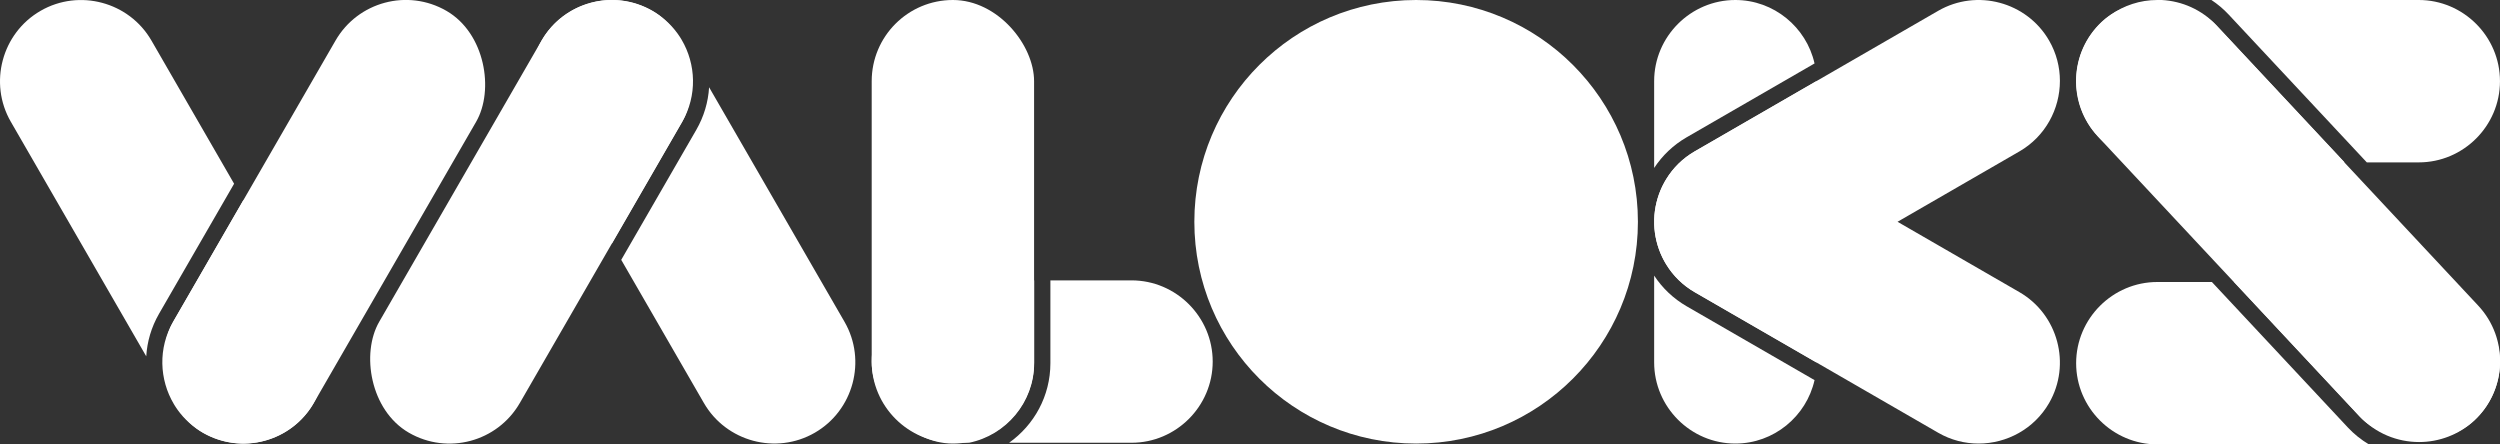
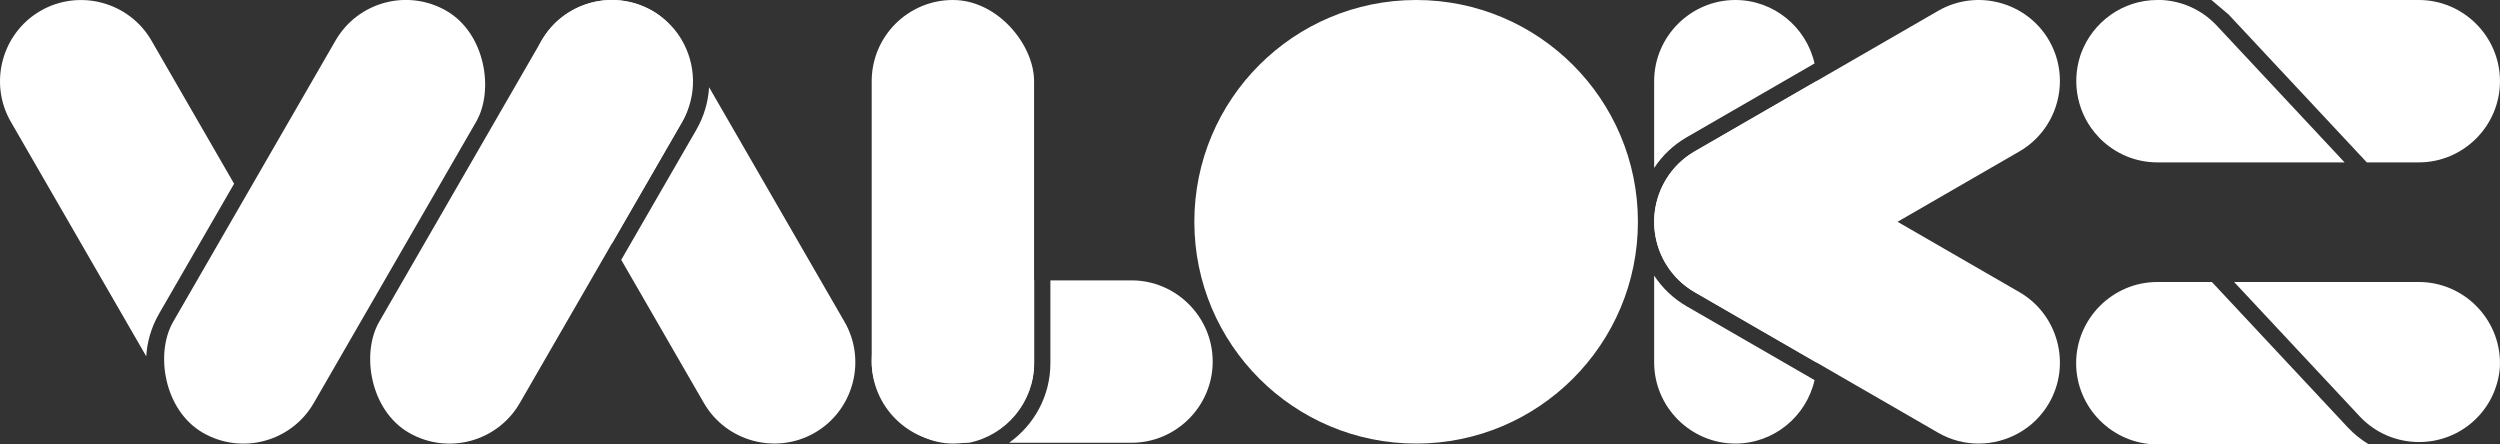
<svg xmlns="http://www.w3.org/2000/svg" id="Lag_1" width="1539.568" height="273.661" viewBox="0 0 1539.568 273.661">
  <rect x="0" y="0" width="1539.568" height="273.661" fill="#333333" stroke="none" />
  <defs>
    <style>.cls-1{fill:#fff;}</style>
  </defs>
  <rect class="cls-1" x="149.923" y="-13.419" width="100" height="300" rx="50" ry="50" transform="translate(95.075 -81.663) rotate(30)" />
  <rect class="cls-1" x="276.814" y="-13.419" width="100" height="300" rx="50" ry="50" transform="translate(541.553 418.27) rotate(-150)" />
  <rect class="cls-1" x="536.816" y="0" width="100" height="273.161" rx="50" ry="50" />
  <circle class="cls-1" cx="872.091" cy="136.581" r="136.581" />
  <path class="cls-1" d="M1261.892,248.2c-9.23,16-26.12,24.96-43.44,24.96-8.47,0-17.04-2.14-24.86-6.66l-149.96-86.58c-7.36-4.25-13.23-10.11-17.41-16.9-.29-.45-.56-.91-.83-1.38-.15-.26-.3-.52-.44-.78-.2-.35-.39-.7-.57-1.06-.26-.49-.5-.98-.75-1.47-3.02-6.32-4.71-13.22-4.93-20.23-.04-1.01-.04-2.03,0-3.04,.22-7.01,1.91-13.91,4.93-20.23,.24-.49,.48-.98,.75-1.47,.18-.36,.37-.71,.57-1.06,.12-.23,.25-.45,.38-.68,.02-.03,.04-.07,.06-.1,.27-.47,.54-.93,.83-1.38,4.18-6.79,10.05-12.65,17.41-16.9L1193.592,6.66c23.82-13.75,54.55-5.51,68.3,18.3,4.52,7.82,6.66,16.39,6.66,24.86,0,17.32-8.96,34.21-24.96,43.44l-75.03,43.32,75.03,43.32c23.82,13.75,32.05,44.48,18.3,68.3Z" />
-   <rect class="cls-1" x="1359.055" y="-31.851" width="100" height="336" rx="50" ry="50" transform="translate(286.656 998.816) rotate(-43.065)" />
  <g>
-     <path class="cls-1" d="M193.263,198.183l-43.321-75.033-43.321,75.033c-9.352,16.198-8.524,35.592,.449,50.671,.202,.338,.407,.675,.616,1.006,.195,.31,.394,.618,.595,.924,.306,.462,.617,.919,.936,1.368,.123,.175,.248,.349,.373,.522,.427,.585,.863,1.161,1.312,1.722,.029,.036,.057,.072,.086,.108,9.225,11.469,22.921,18.013,37.09,18.585,.418,.014,.836,.036,1.254,.04,.299,.005,.599,0,.899-0,14.988-.135,29.614-6.971,39.175-19.271l.014-.018c.672-.865,1.317-1.759,1.937-2.677,.07-.104,.134-.21,.203-.315,.469-.706,.917-1.433,1.354-2.17,8.877-15.054,9.664-34.36,.348-50.496Z" />
    <path class="cls-1" d="M97.961,193.183l46.207-80.033L93.263,24.978C79.513,1.162,48.777-7.073,24.962,6.677h-0C1.146,20.427-7.09,51.162,6.66,74.978L90.06,219.431c.548-8.971,3.111-17.949,7.902-26.247Z" />
  </g>
  <g>
    <path class="cls-1" d="M520.077,198.183L436.679,53.733c-.548,9.152-3.195,18.104-7.896,26.247l-46.21,80.039,50.902,88.164c13.75,23.816,44.486,32.051,68.301,18.301h0c23.816-13.75,32.051-44.486,18.301-68.301Z" />
    <path class="cls-1" d="M419.777,24.488c-.274-.463-.552-.921-.839-1.372-.125-.197-.252-.394-.38-.589-.38-.578-.767-1.149-1.168-1.706-.05-.069-.099-.139-.149-.208C408.065,7.967,393.686,.712,378.771,.076c-.475-.017-.95-.042-1.424-.045-.256-.004-.513,0-.769,0-17.064,.132-33.661,8.963-42.865,24.64-8.772,15.026-9.516,34.239-.239,50.307l43.325,75.041,43.324-75.039c9.315-16.134,8.528-35.439-.346-50.492Z" />
  </g>
  <g>
    <path class="cls-1" d="M636.864,223.661v-51h-50.047c-27.5,0-50,22.5-50,50h0c0,27.5,22.5,50,50,50h9.977c22.785-4.639,40.07-24.898,40.07-49Z" />
    <path class="cls-1" d="M696.816,172.661h-49.953v51c0,20.221-10.065,38.125-25.438,49h75.391c27.5,0,50-22.5,50-50h0c0-27.5-22.5-50-50-50Z" />
  </g>
  <g>
    <path class="cls-1" d="M1038.632,84.58l78.814-45.504c-5.019-22.29-25.026-39.076-48.775-39.076h0c-27.5,0-50,22.5-50,50v53.435c5.071-7.709,11.925-14.215,19.961-18.855Z" />
    <path class="cls-1" d="M1026.222,110.14c-.29,.45-.56,.91-.83,1.38-.02,.03-.04,.07-.06,.1-.13,.23-.26,.45-.38,.68-.2,.35-.39,.7-.57,1.06-.27,.49-.51,.98-.75,1.47-3.02,6.32-4.71,13.22-4.93,20.23-.04,1.01-.04,2.03,0,3.04,.22,7.01,1.91,13.91,4.93,20.23,.25,.49,.49,.98,.75,1.47,.18,.36,.37,.71,.57,1.06,.14,.26,.29,.52,.44,.78,.27,.47,.54,.93,.83,1.38,4.18,6.79,10.05,12.65,17.41,16.9l75.037,43.323c0-.027,.002-.054,.002-.082V50c0-.028-.002-.055-.002-.083l-75.037,43.323c-7.36,4.25-13.23,10.11-17.41,16.9Z" />
    <path class="cls-1" d="M1038.632,188.58c-8.035-4.64-14.89-11.146-19.96-18.855v53.436c0,27.5,22.5,50,50,50h0c23.75,0,43.757-16.787,48.775-39.077l-78.815-45.504Z" />
  </g>
  <g>
    <path class="cls-1" d="M1539.553,223.661c0-27.5-22.5-50-50-50h-113.723l77.351,82.761c9.807,10.493,23.166,15.799,36.554,15.799,12.246,0,24.518-4.44,34.116-13.411h0c9.361-8.749,14.589-20.325,15.609-32.226,.057-.968,.093-1.941,.093-2.923h0Z" />
    <path class="cls-1" d="M1445.875,263.251l-83.732-89.589h-33.601c-27.5,0-50,22.5-50,50h0c0,27.5,22.5,50,50,50h130.282c-4.75-2.838-9.126-6.32-12.949-10.411Z" />
  </g>
  <g>
    <path class="cls-1" d="M1443.861,100l-78.768-84.278c-9.146-9.786-21.382-15.056-33.851-15.722h-2.7c-21.425,0-39.811,13.659-46.891,32.697-.057,.158-.115,.316-.17,.474-.151,.418-.29,.841-.43,1.264-5.382,16.743-1.815,35.875,10.984,49.569l1.45,1.551c9.042,8.917,21.434,14.445,35.058,14.445h115.319Z" />
-     <path class="cls-1" d="M1372.399,8.894l85.15,91.106h32.004c27.5,0,50-22.5,50-50h0C1539.553,22.5,1517.053,0,1489.553,0h-127.697c3.823,2.537,7.375,5.504,10.543,8.894Z" />
+     <path class="cls-1" d="M1372.399,8.894l85.15,91.106h32.004c27.5,0,50-22.5,50-50h0C1539.553,22.5,1517.053,0,1489.553,0h-127.697Z" />
  </g>
</svg>